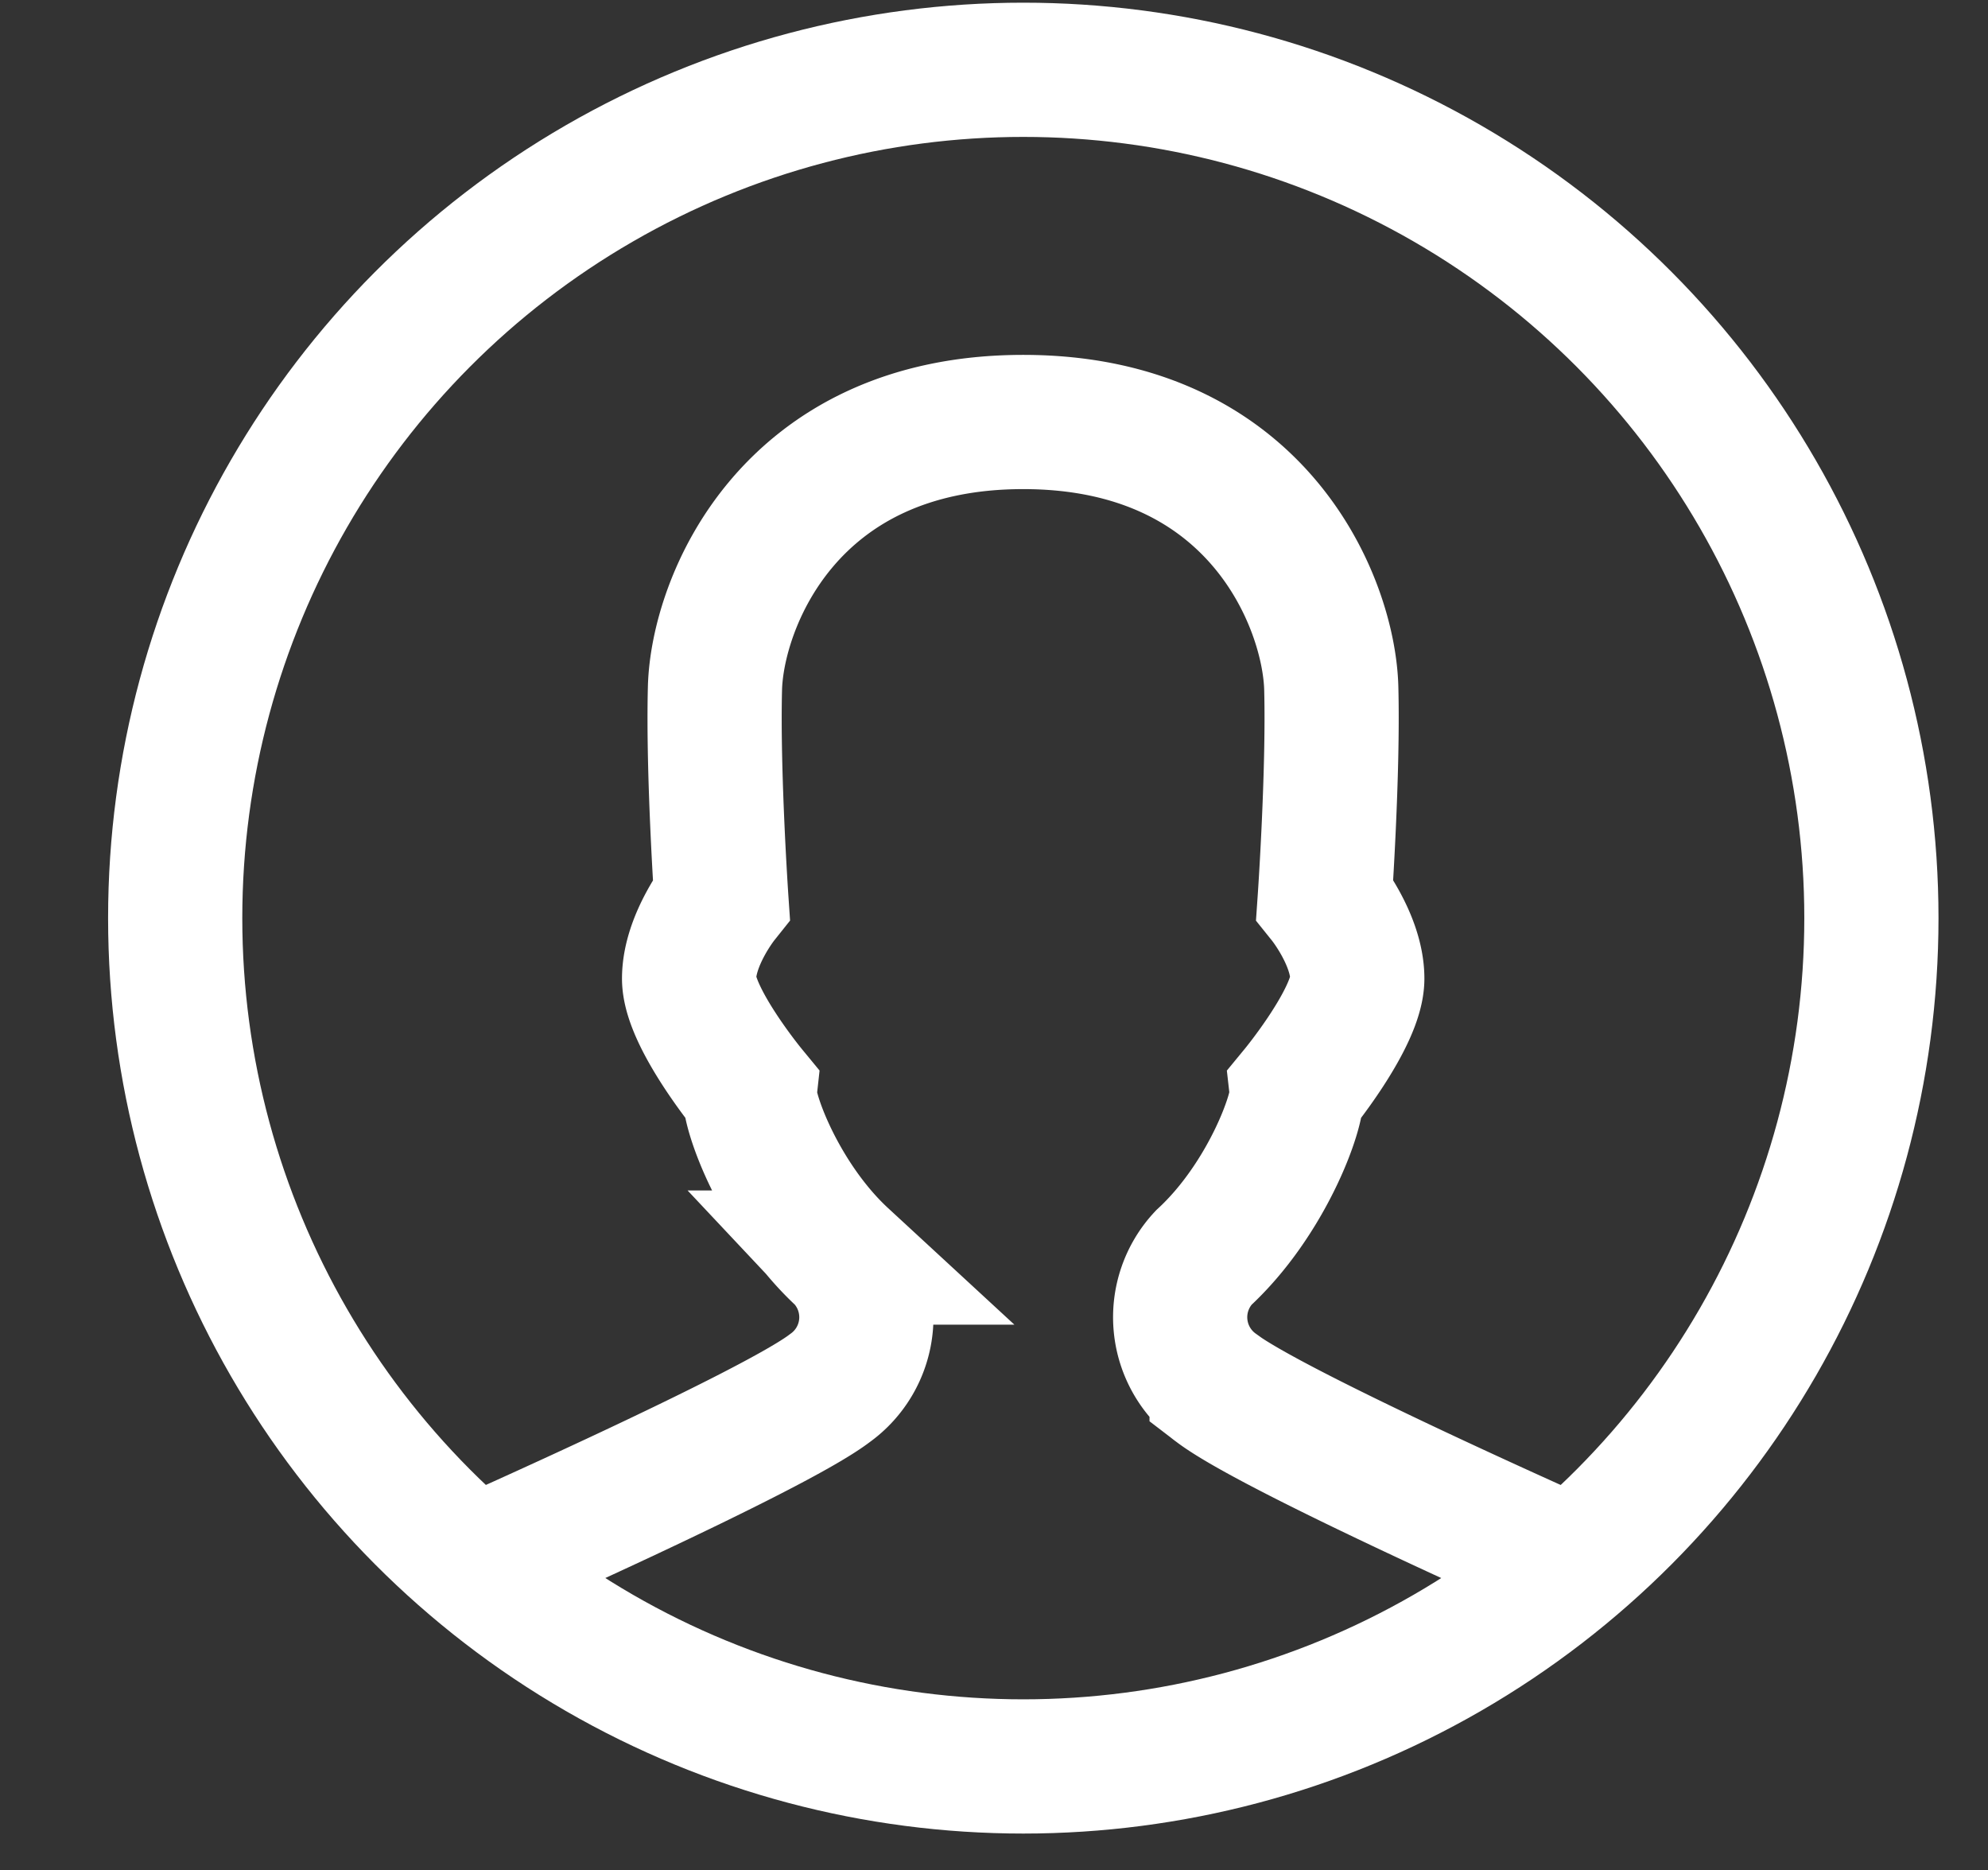
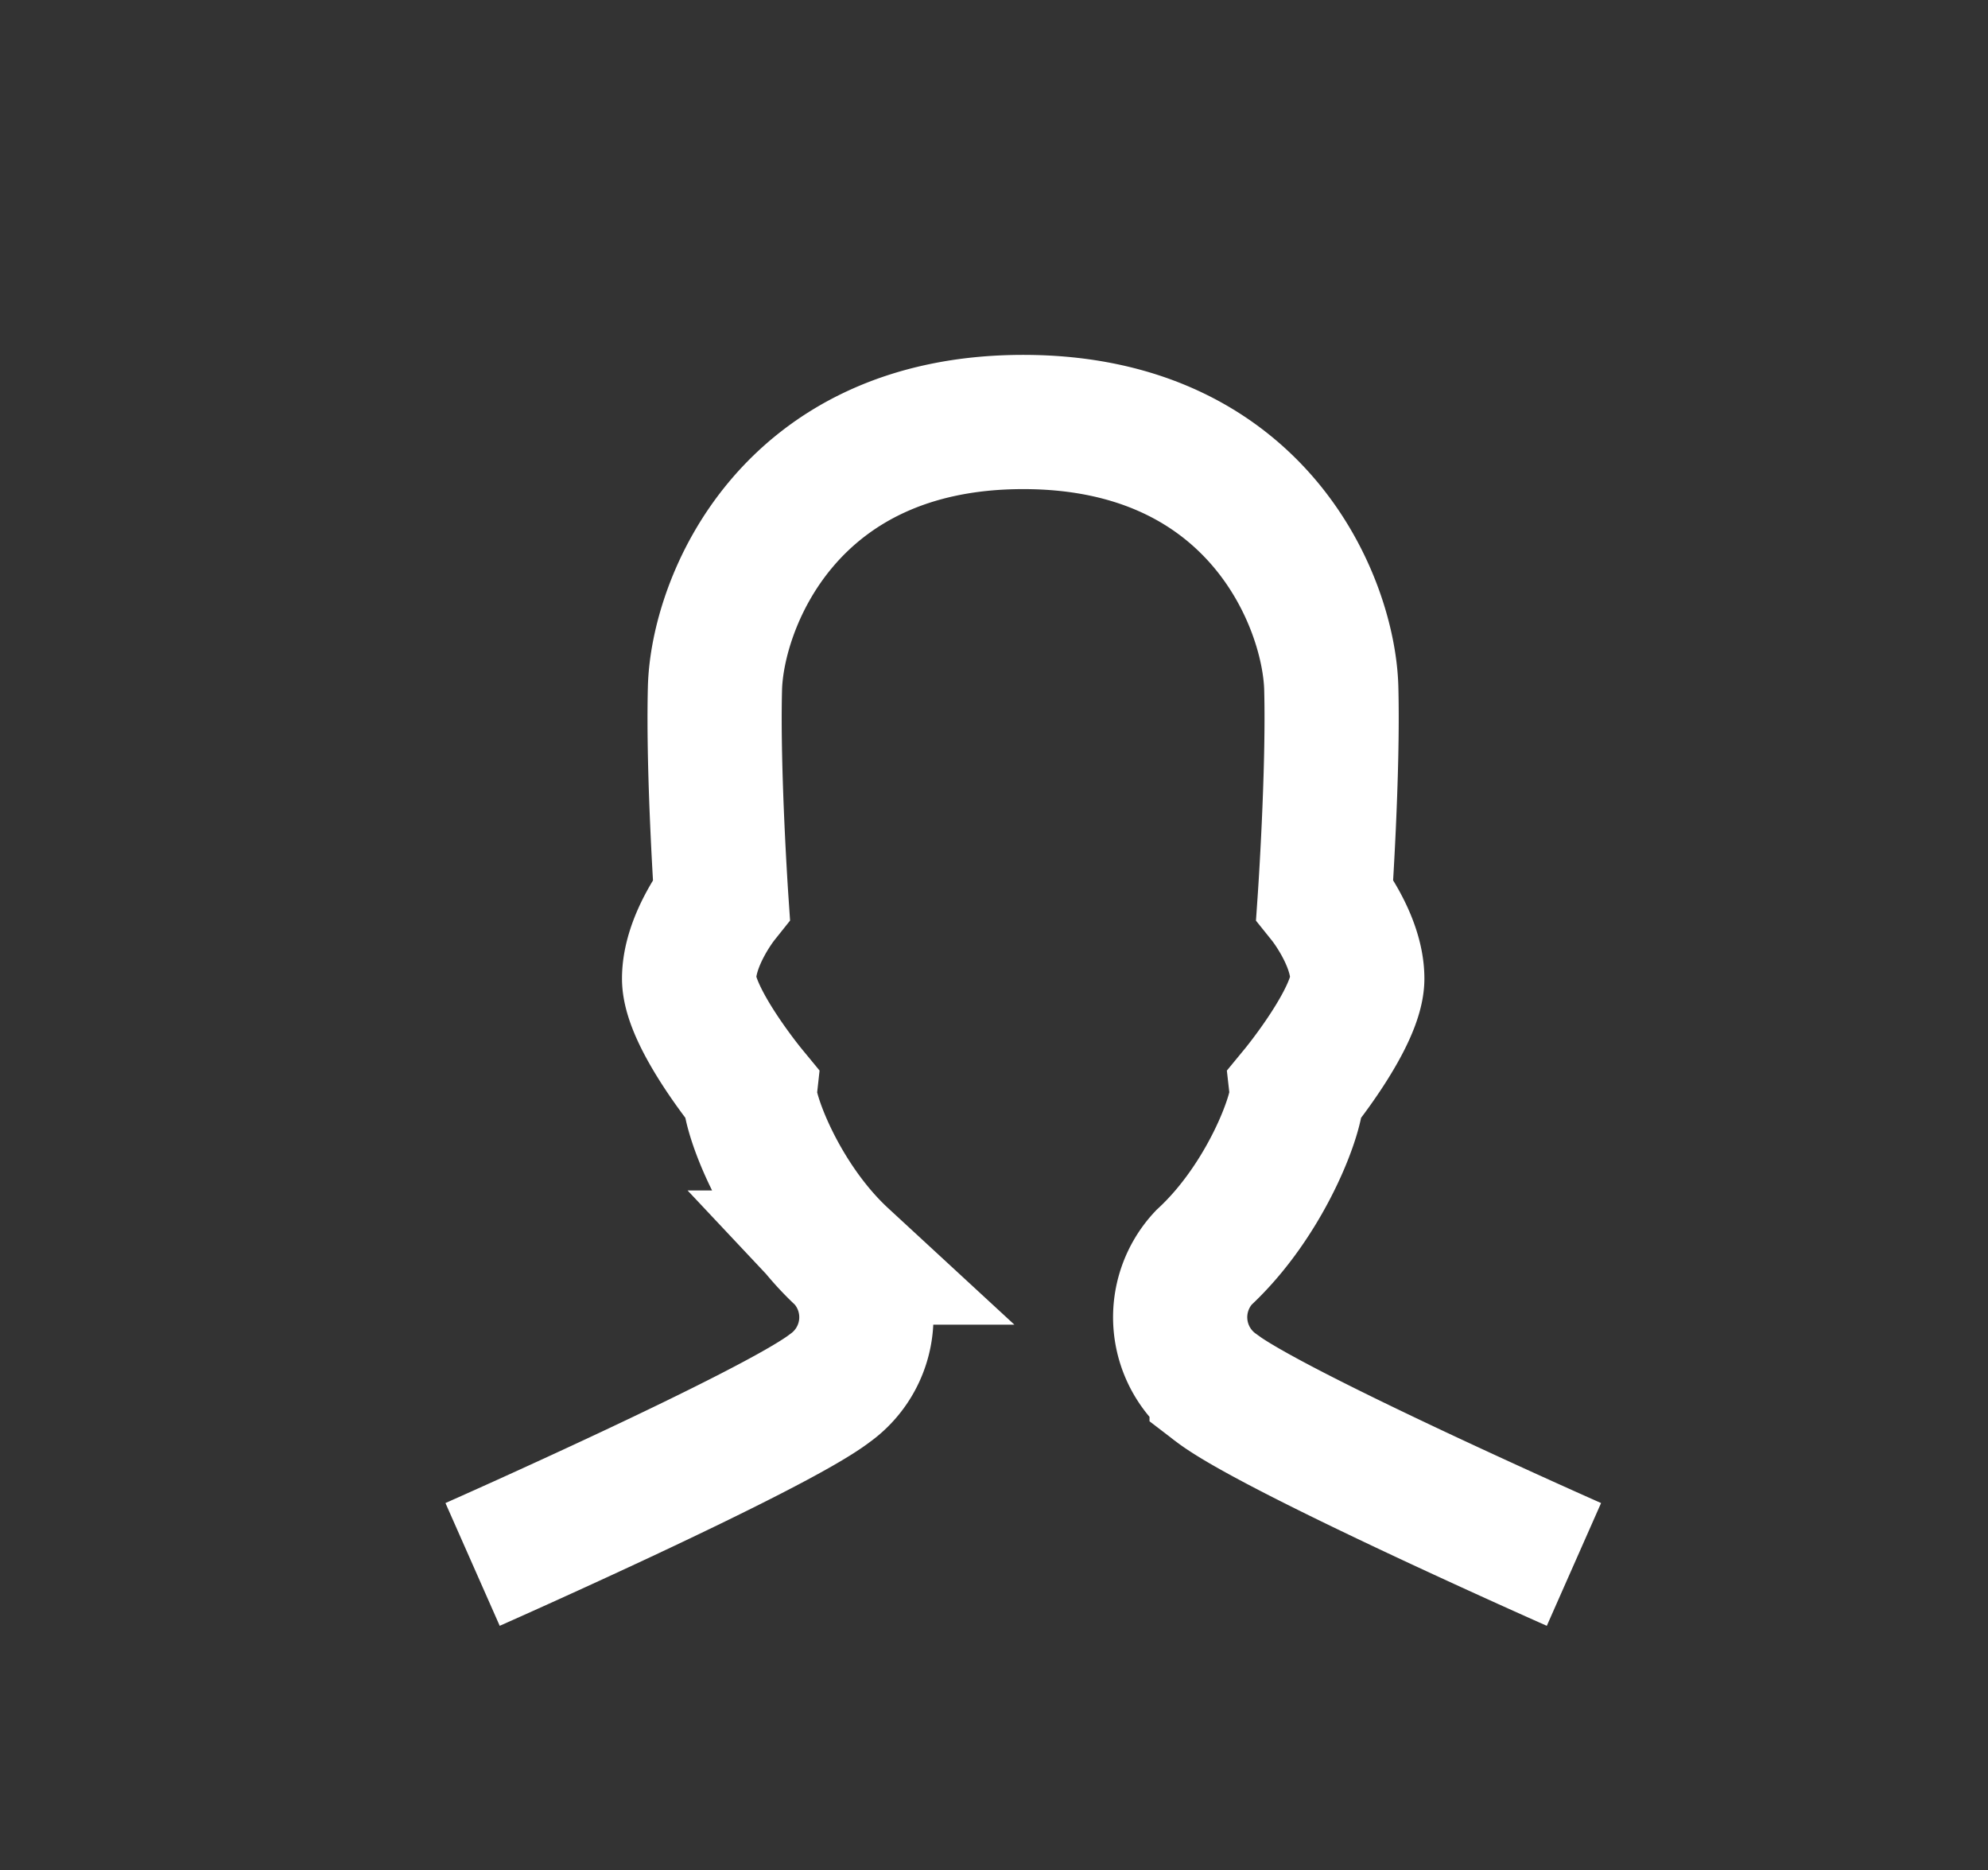
<svg xmlns="http://www.w3.org/2000/svg" width="26.666" height="25.08">
  <rect width="100%" height="100%" fill="#333333" stroke="none" />
  <path fill="none" stroke="#FFF" stroke-width="1.8" stroke-miterlimit="10" d="M21.112 20.979s-4.037-1.785-4.793-2.364a1.169 1.169 0 01-.172-1.751c.84-.776 1.275-1.969 1.246-2.229 0 0 .813-.987.813-1.512 0-.522-.437-1.066-.437-1.066s.117-1.692.088-2.825c-.028-1.133-.978-3.573-4.132-3.573-3.157 0-4.107 2.44-4.135 3.573-.029 1.132.086 2.825.086 2.825s-.433.543-.433 1.066c0 .524.814 1.512.814 1.512-.029.263.406 1.453 1.247 2.229a1.168 1.168 0 01-.173 1.751c-.754.579-4.792 2.364-4.792 2.364" />
-   <circle fill="none" stroke="#FFF" stroke-width="1.8" stroke-miterlimit="10" cx="13.726" cy="12.312" r="11.376" />
</svg>